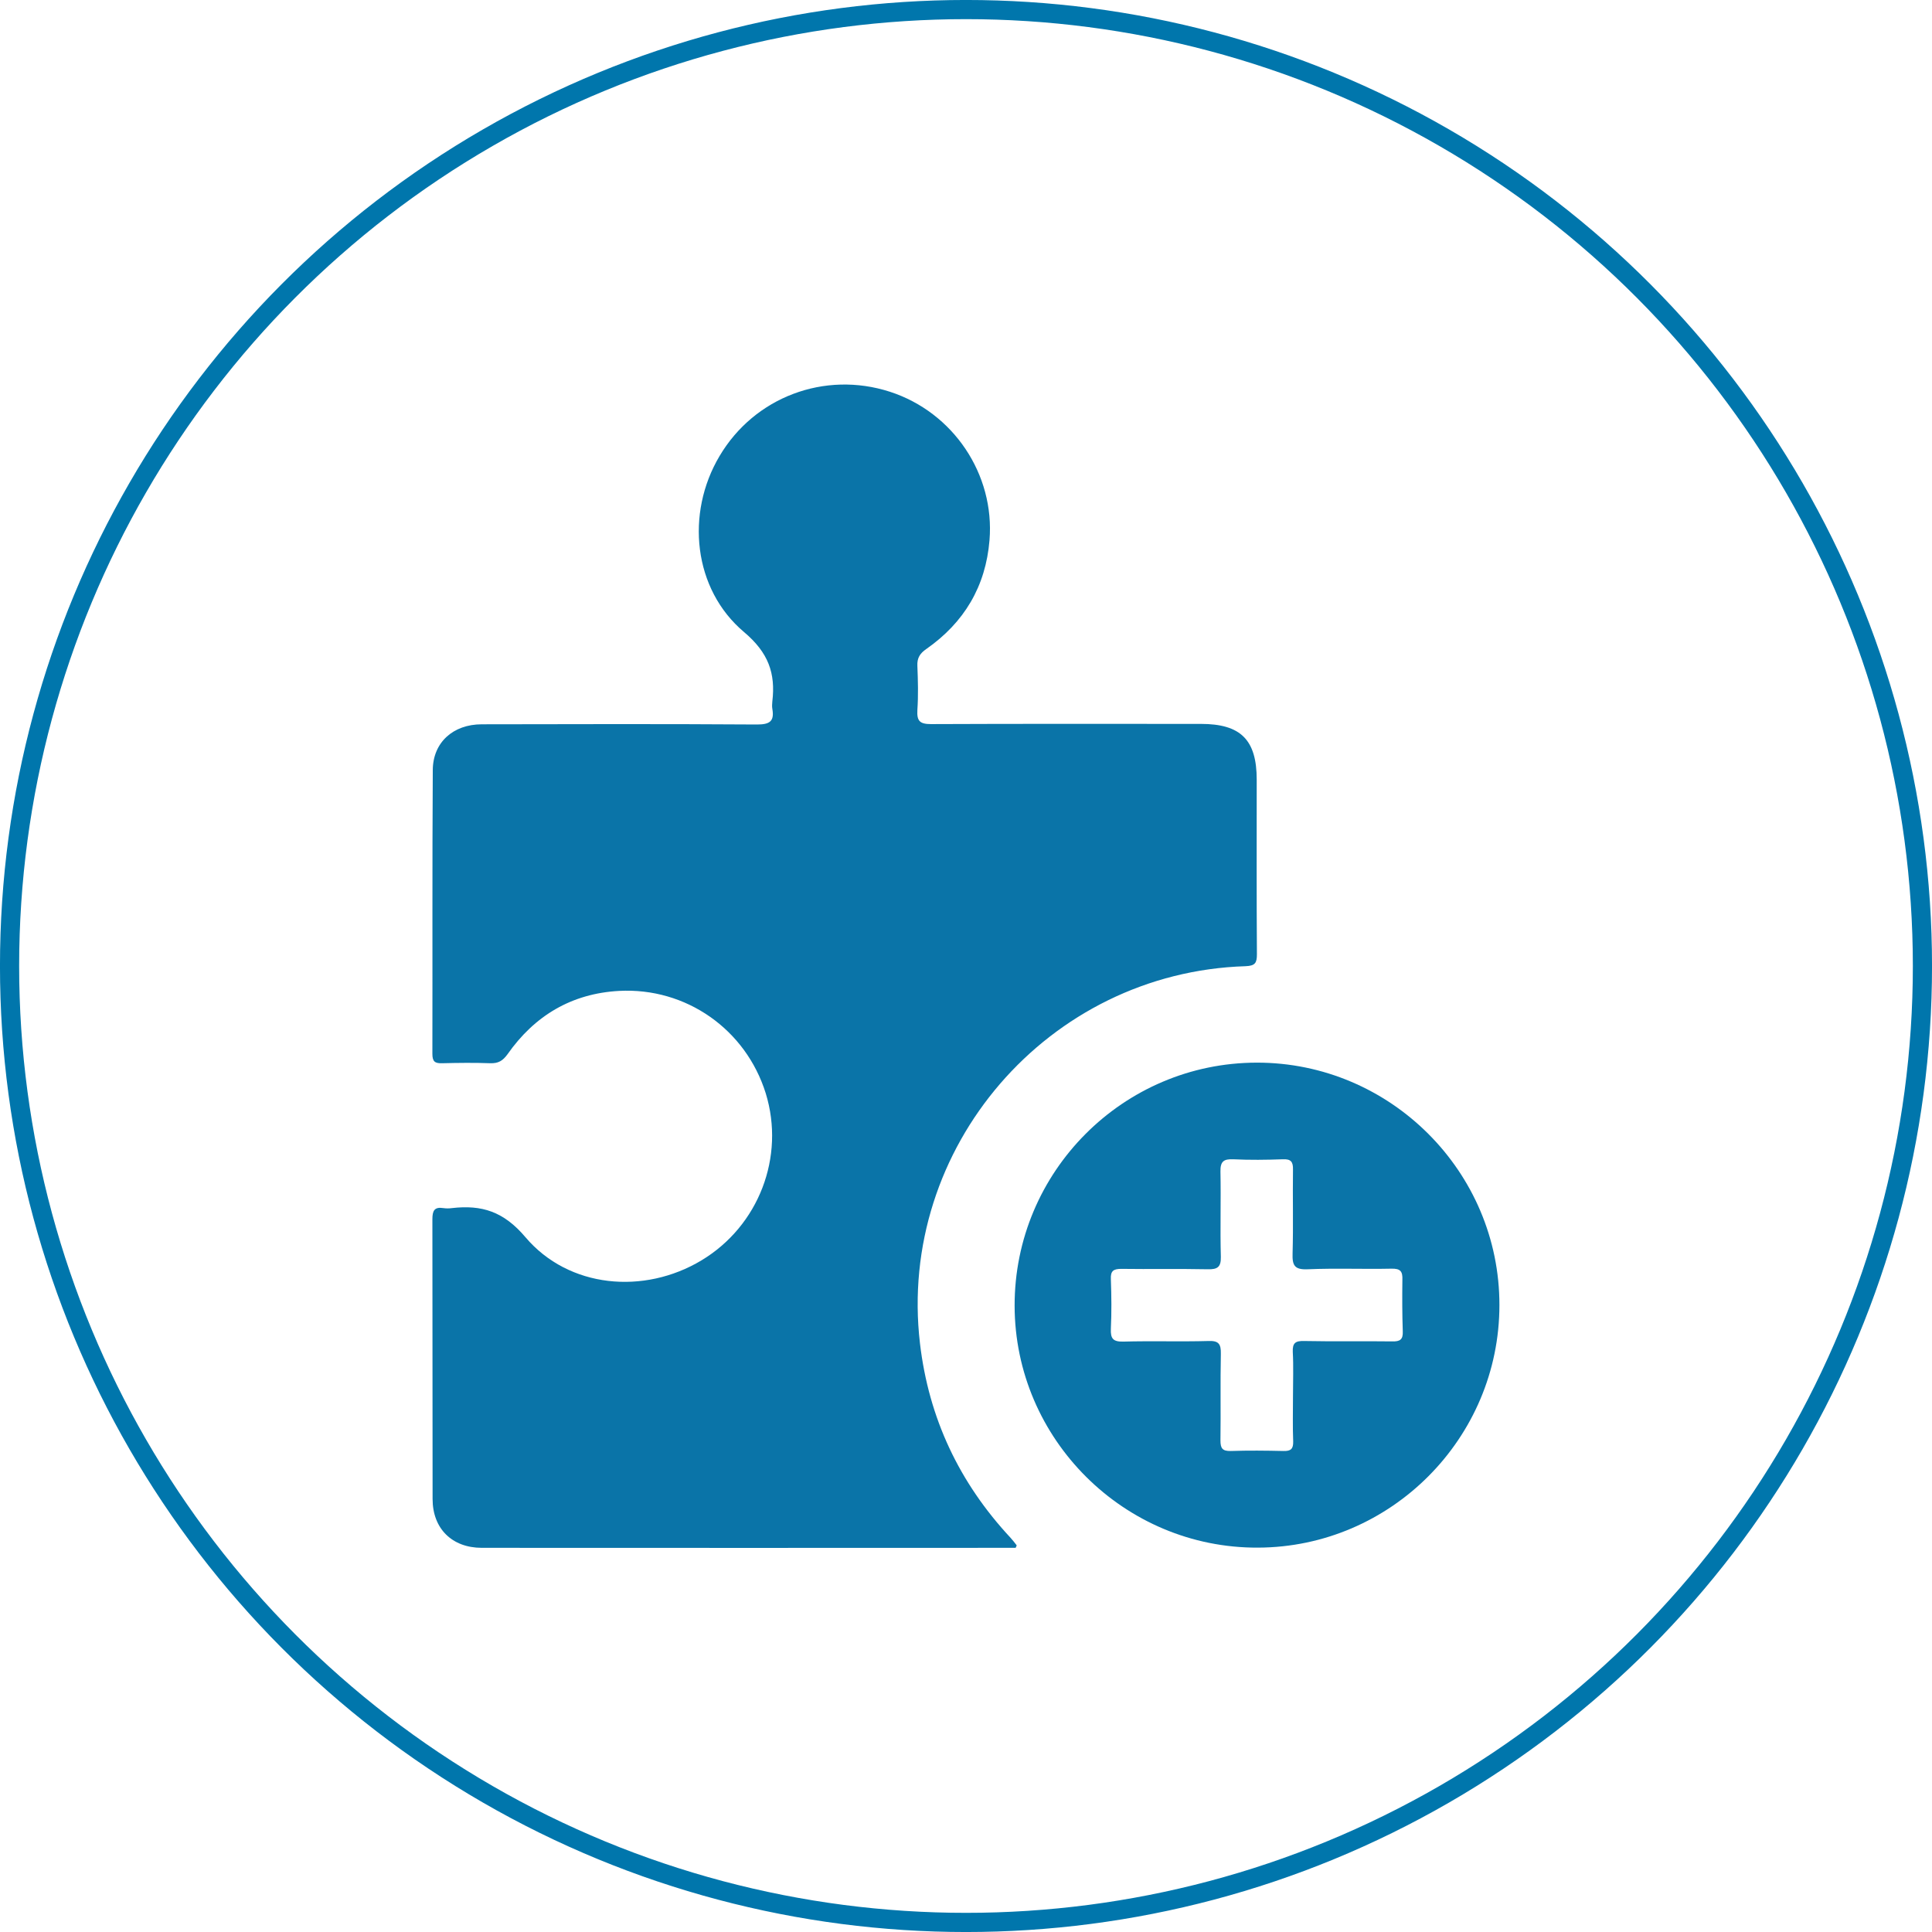
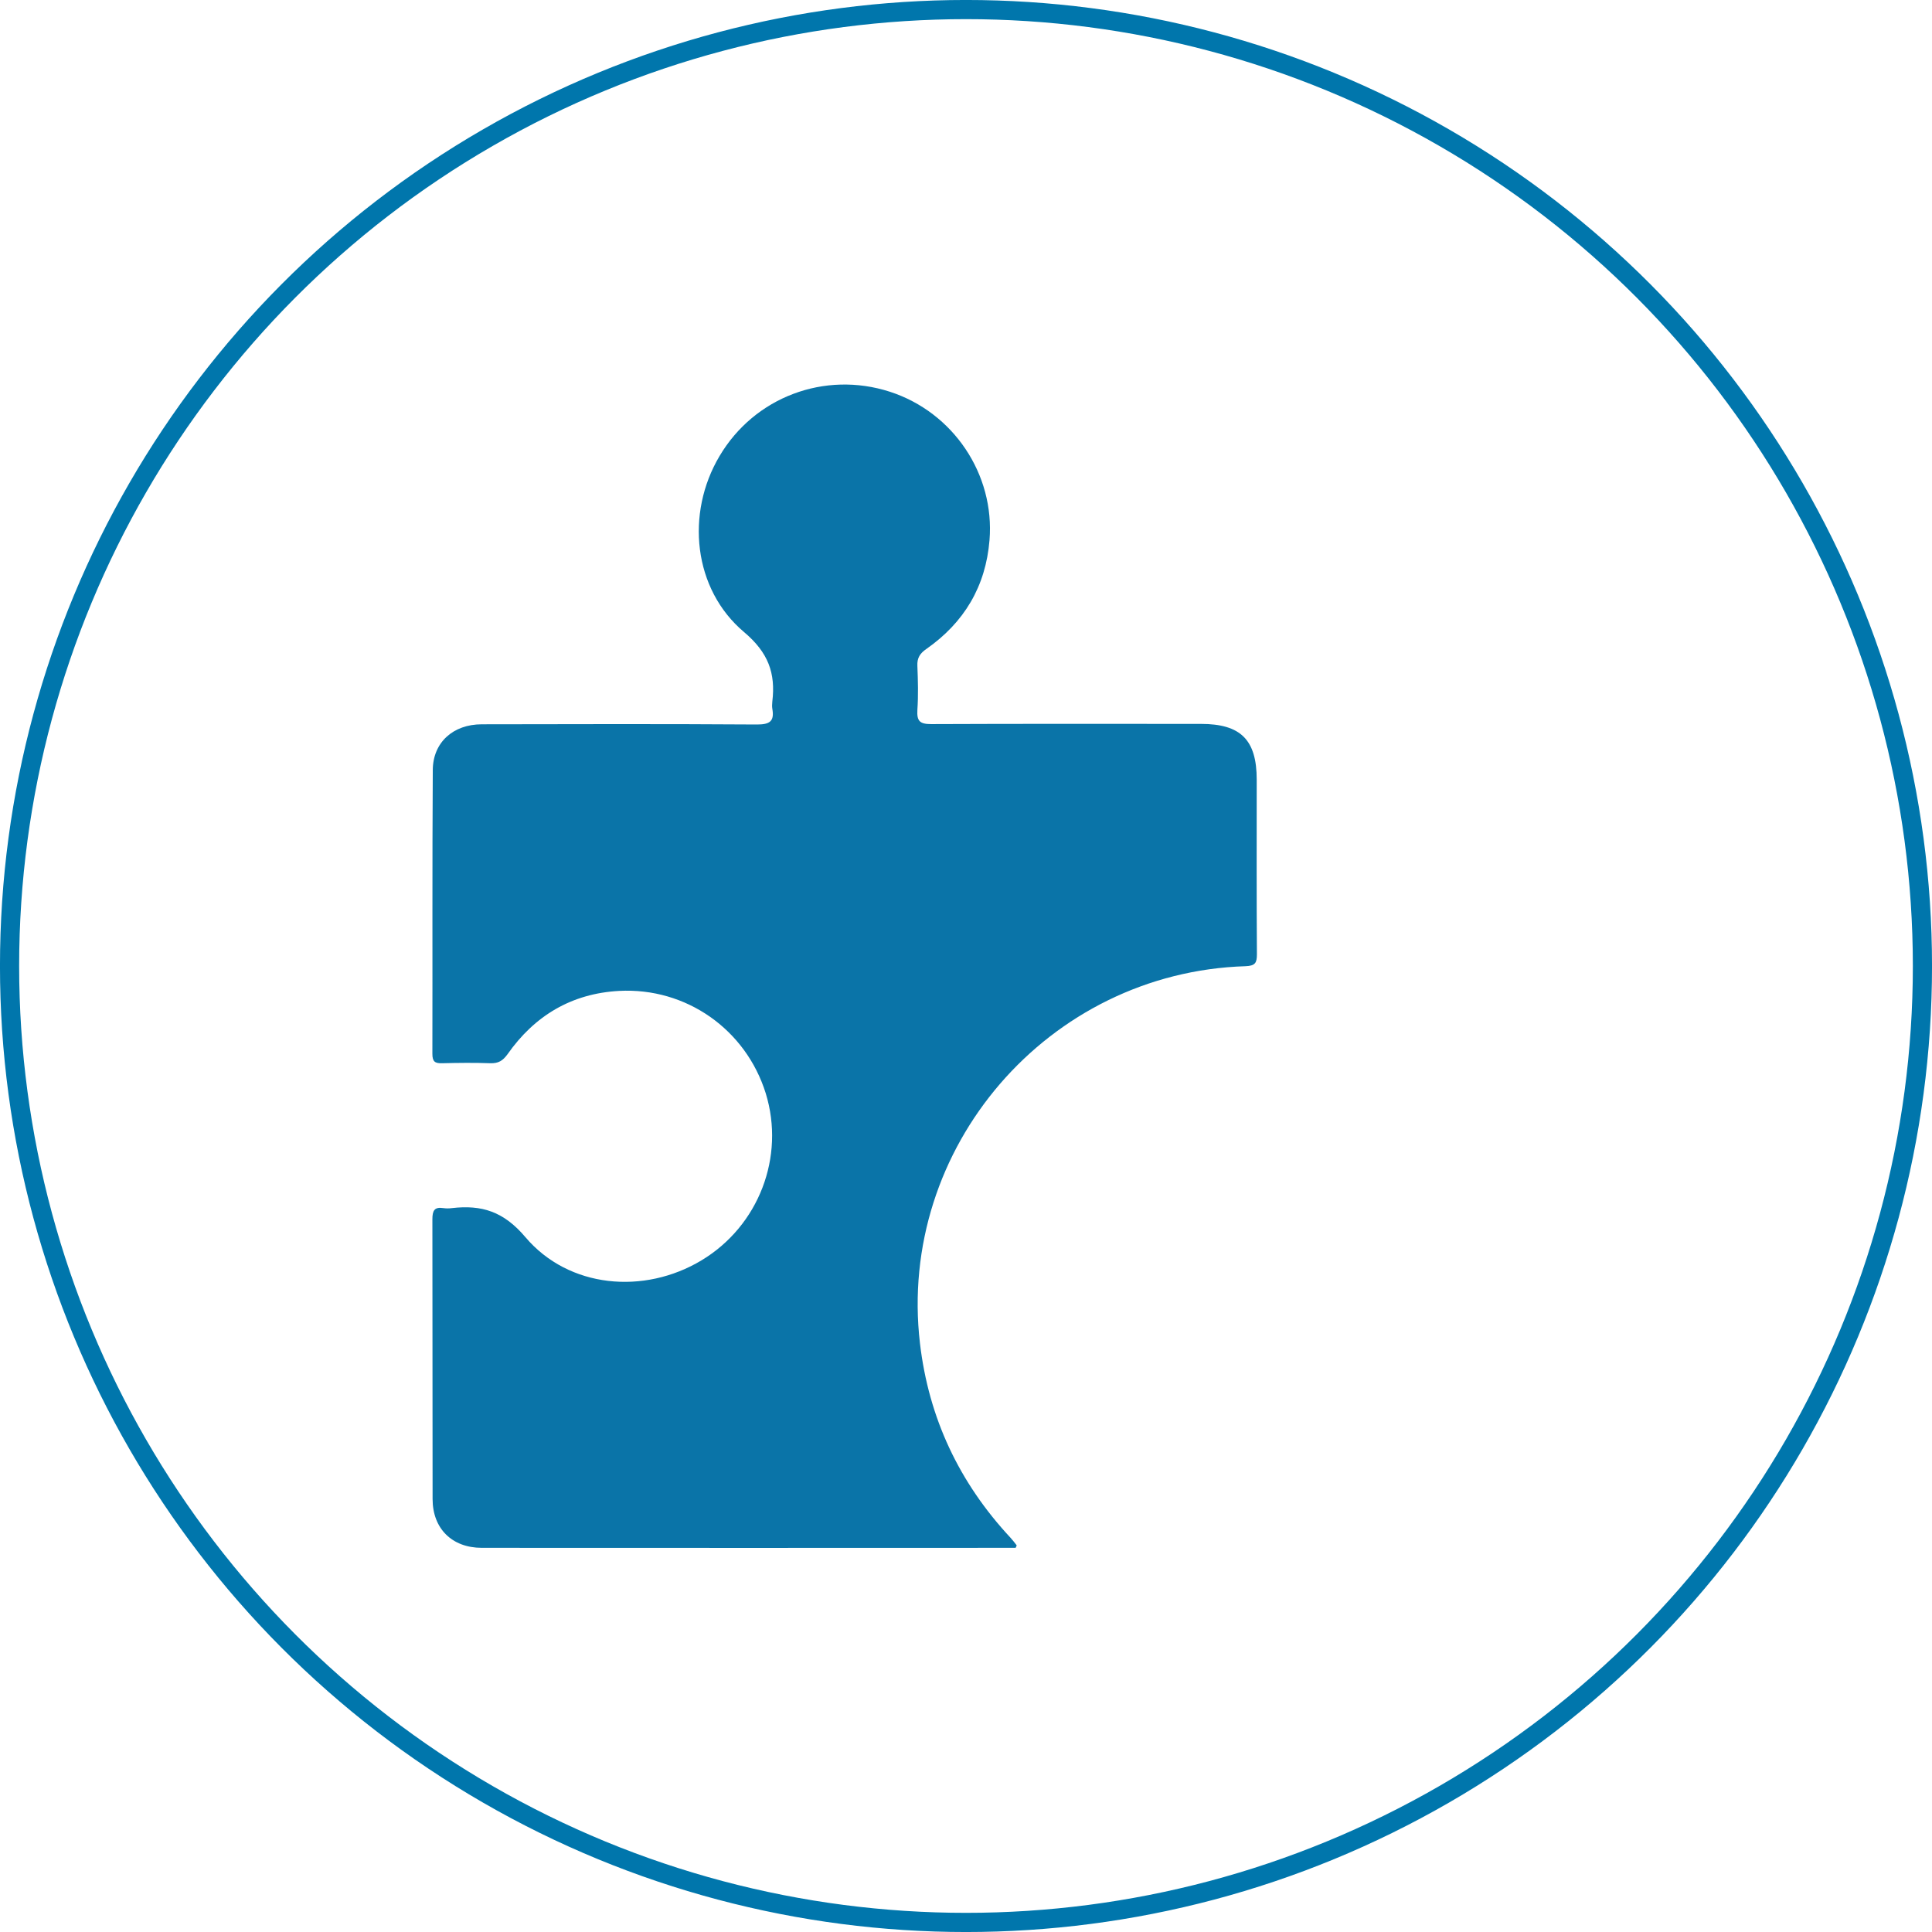
<svg xmlns="http://www.w3.org/2000/svg" version="1.1" id="Layer_1" x="0px" y="0px" viewBox="0 0 96.96 96.96" style="enable-background:new 0 0 96.96 96.96;" xml:space="preserve">
  <style type="text/css">
	.st0{fill:none;stroke:#0076AC;stroke-width:0.962;stroke-miterlimit:10;}
	.st1{fill:#0A74A8;}
</style>
  <g>
    <circle class="st0" cx="48.48" cy="48.48" r="48" />
    <g>
      <g>
        <path class="st1" d="M50.71,77.17c-2.57-2.76-4.1-6-4.54-9.75C45.02,57.6,52.6,48.8,62.51,48.49c0.48-0.02,0.57-0.16,0.57-0.6     c-0.02-2.92-0.01-5.84-0.01-8.76c0-2-0.8-2.8-2.8-2.8c-4.51,0-9.03-0.01-13.54,0.01c-0.58,0-0.72-0.16-0.69-0.71     c0.05-0.73,0.03-1.47,0-2.21c-0.02-0.4,0.13-0.63,0.45-0.85c1.9-1.33,2.98-3.14,3.17-5.46c0.27-3.31-1.82-6.42-5-7.45     c-3.28-1.06-6.8,0.27-8.55,3.23c-1.71,2.88-1.32,6.68,1.23,8.83c1.22,1.03,1.59,2.06,1.42,3.49c-0.01,0.12-0.02,0.24,0,0.36     c0.11,0.62-0.12,0.79-0.76,0.79c-4.61-0.03-9.22-0.02-13.82-0.01c-1.44,0-2.45,0.91-2.46,2.29c-0.03,4.75-0.01,9.5-0.02,14.25     c0,0.39,0.13,0.48,0.49,0.47c0.81-0.02,1.62-0.03,2.42,0c0.4,0.01,0.62-0.12,0.86-0.45c1.36-1.94,3.22-3.05,5.6-3.18     c3.36-0.18,6.36,1.93,7.36,5.14c0.98,3.19-0.35,6.65-3.22,8.38c-2.89,1.74-6.67,1.4-8.84-1.16c-1.1-1.3-2.2-1.63-3.69-1.46     c-0.14,0.02-0.29,0.02-0.43,0c-0.45-0.07-0.55,0.13-0.55,0.56c0.01,4.68,0,9.36,0.01,14.04c0,1.49,0.98,2.45,2.47,2.45     c8.93,0.01,17.86,0,26.79,0c0.02-0.05,0.06-0.11,0.05-0.13C50.92,77.42,50.82,77.29,50.71,77.17z" />
-         <path class="st1" d="M63.07,53.33c-6.71,0.01-12.16,5.48-12.15,12.2c0.01,6.7,5.51,12.17,12.21,12.14     c6.67-0.02,12.12-5.49,12.12-12.17C75.26,58.8,69.77,53.32,63.07,53.33z M70.4,66.81c0.02,0.42-0.14,0.52-0.53,0.51     c-1.47-0.02-2.95,0.01-4.42-0.02c-0.43-0.01-0.59,0.09-0.57,0.55c0.04,0.73,0.01,1.47,0.01,2.21c0,0.76-0.02,1.52,0.01,2.28     c0.01,0.38-0.12,0.49-0.49,0.48c-0.88-0.02-1.76-0.03-2.64,0c-0.42,0.01-0.52-0.13-0.52-0.53c0.02-1.45-0.01-2.9,0.02-4.35     c0.01-0.49-0.11-0.66-0.62-0.64c-1.42,0.04-2.85-0.01-4.28,0.03c-0.51,0.01-0.64-0.15-0.62-0.64c0.04-0.83,0.03-1.66,0-2.49     c-0.02-0.41,0.12-0.52,0.52-0.52c1.45,0.02,2.9-0.01,4.35,0.02c0.48,0.01,0.66-0.11,0.65-0.62c-0.04-1.42,0.01-2.85-0.02-4.28     c-0.01-0.51,0.16-0.64,0.64-0.62c0.83,0.04,1.66,0.03,2.49,0c0.41-0.02,0.52,0.13,0.51,0.52c-0.02,1.4,0.02,2.8-0.02,4.2     c-0.02,0.6,0.09,0.83,0.76,0.8c1.4-0.06,2.8,0,4.2-0.03c0.45-0.01,0.57,0.13,0.55,0.57C70.37,65.1,70.37,65.95,70.4,66.81z" />
      </g>
    </g>
  </g>
</svg>